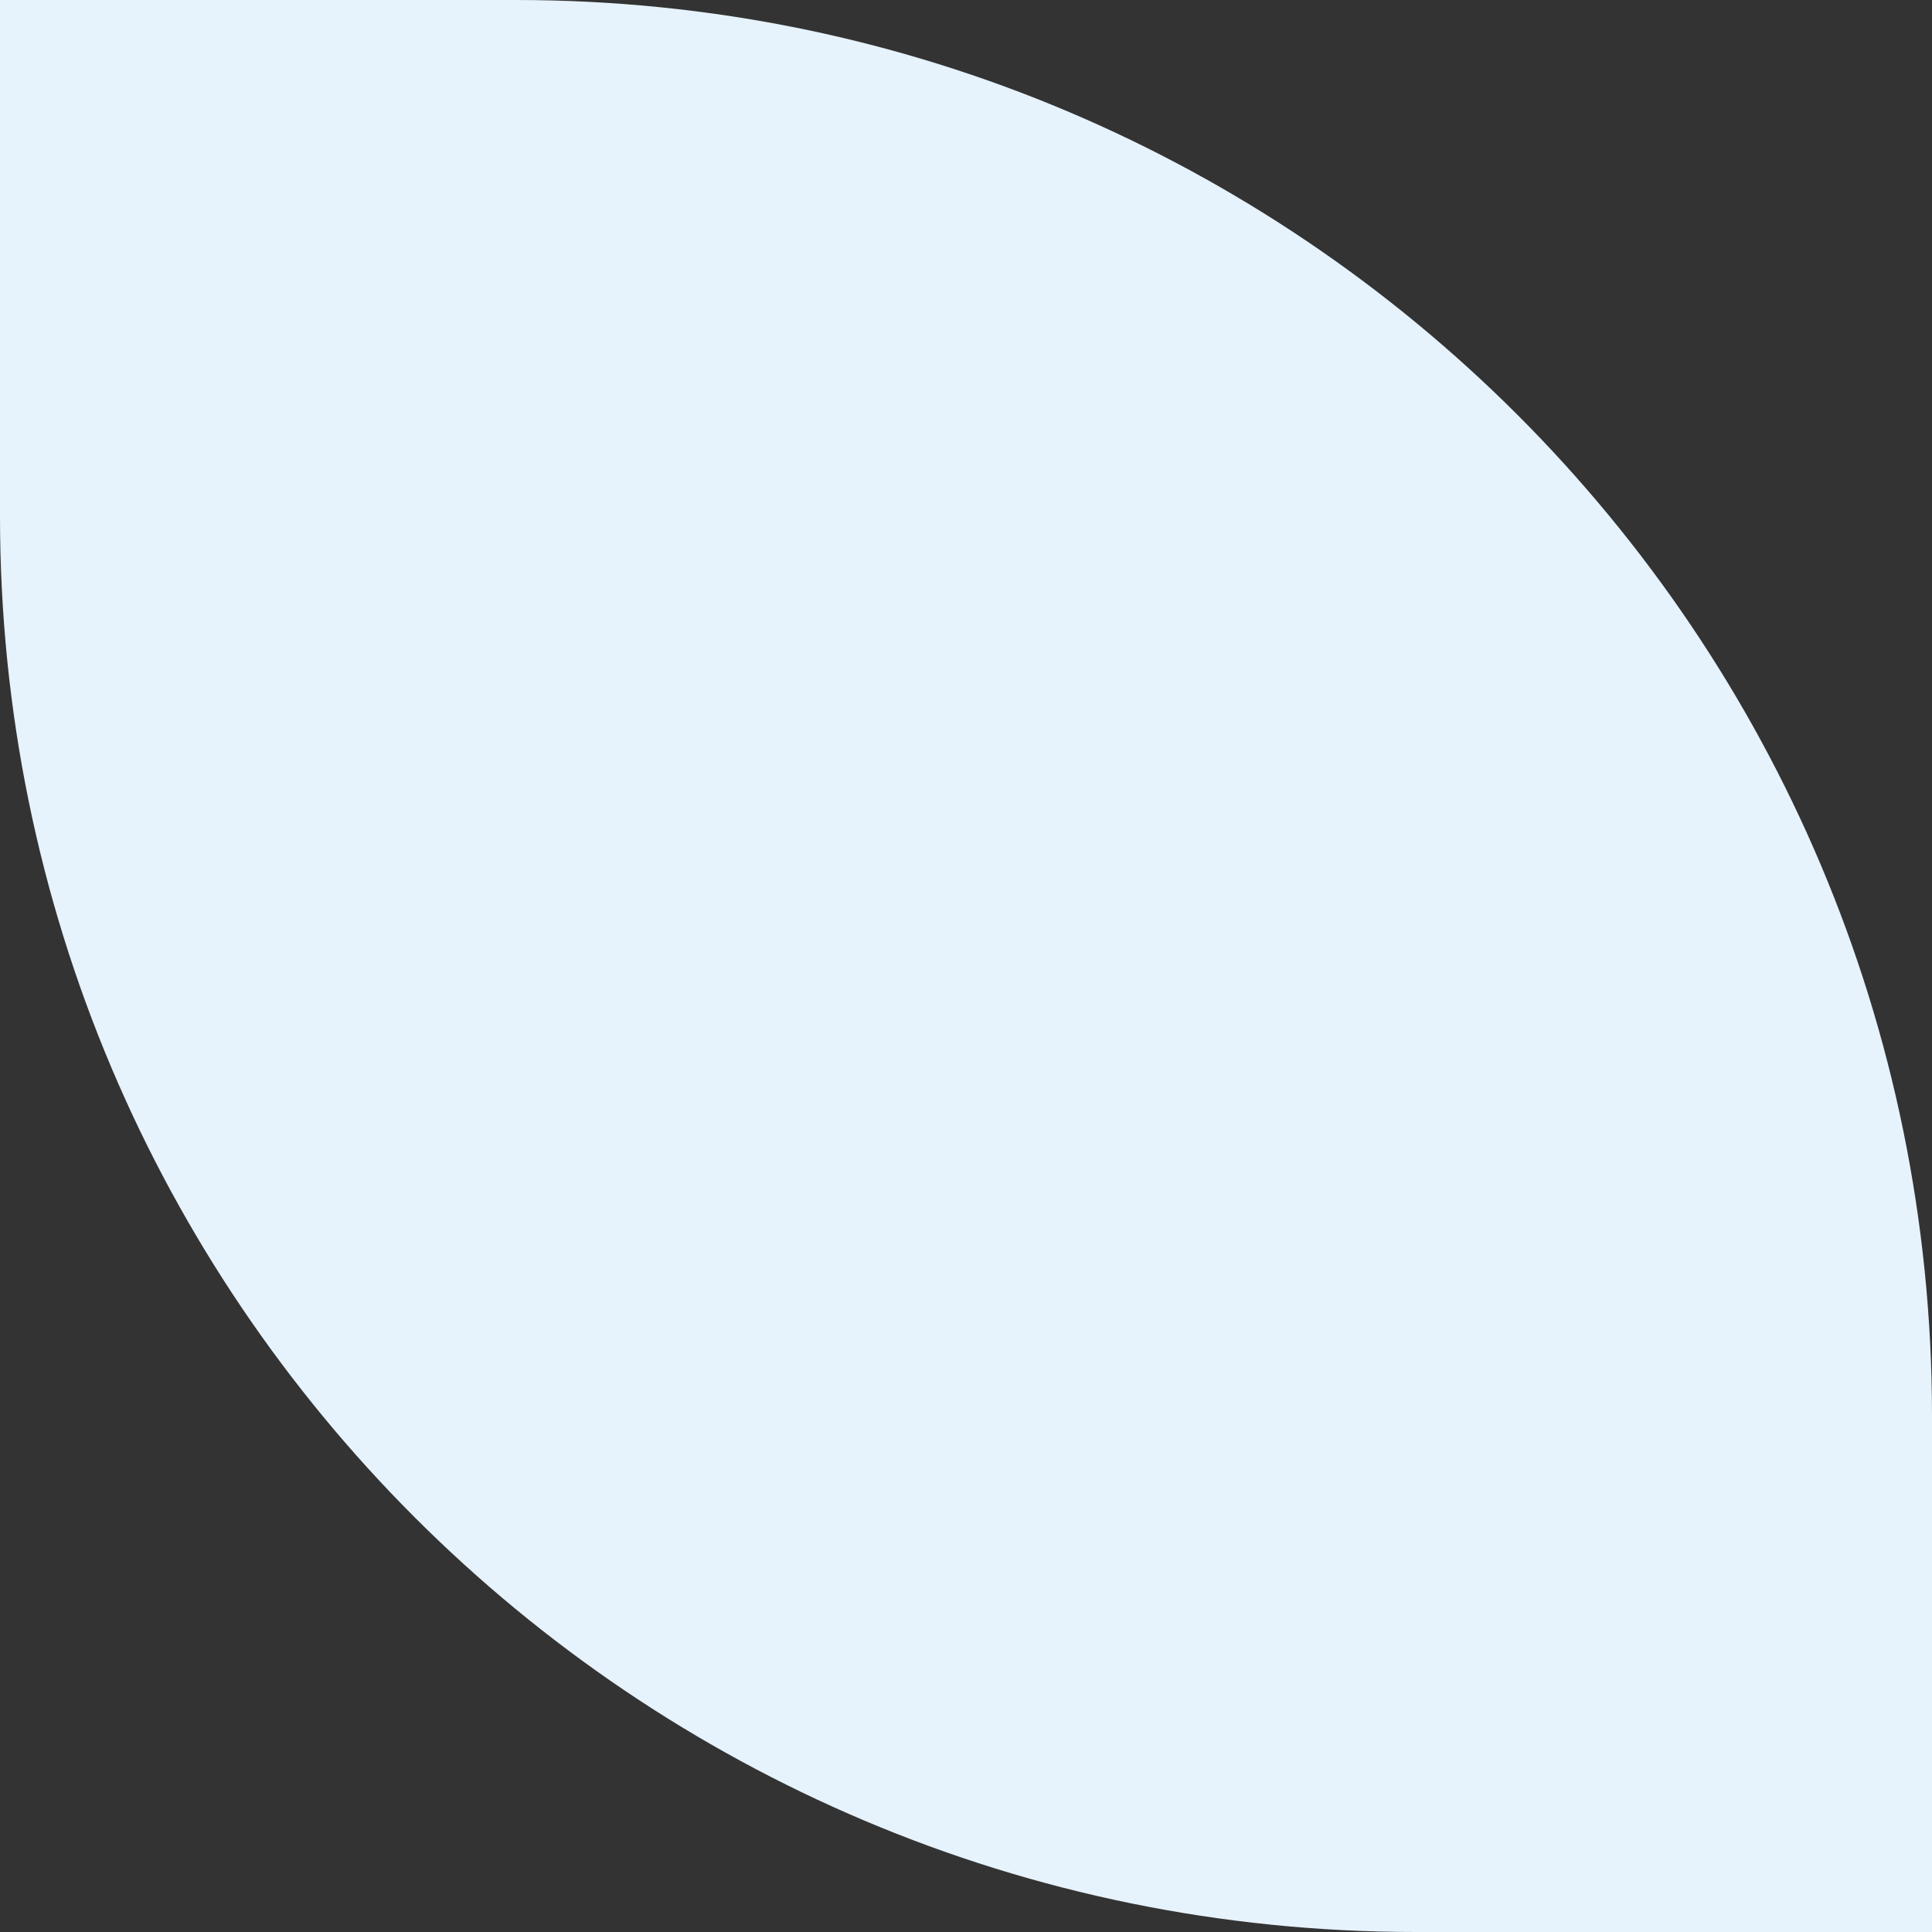
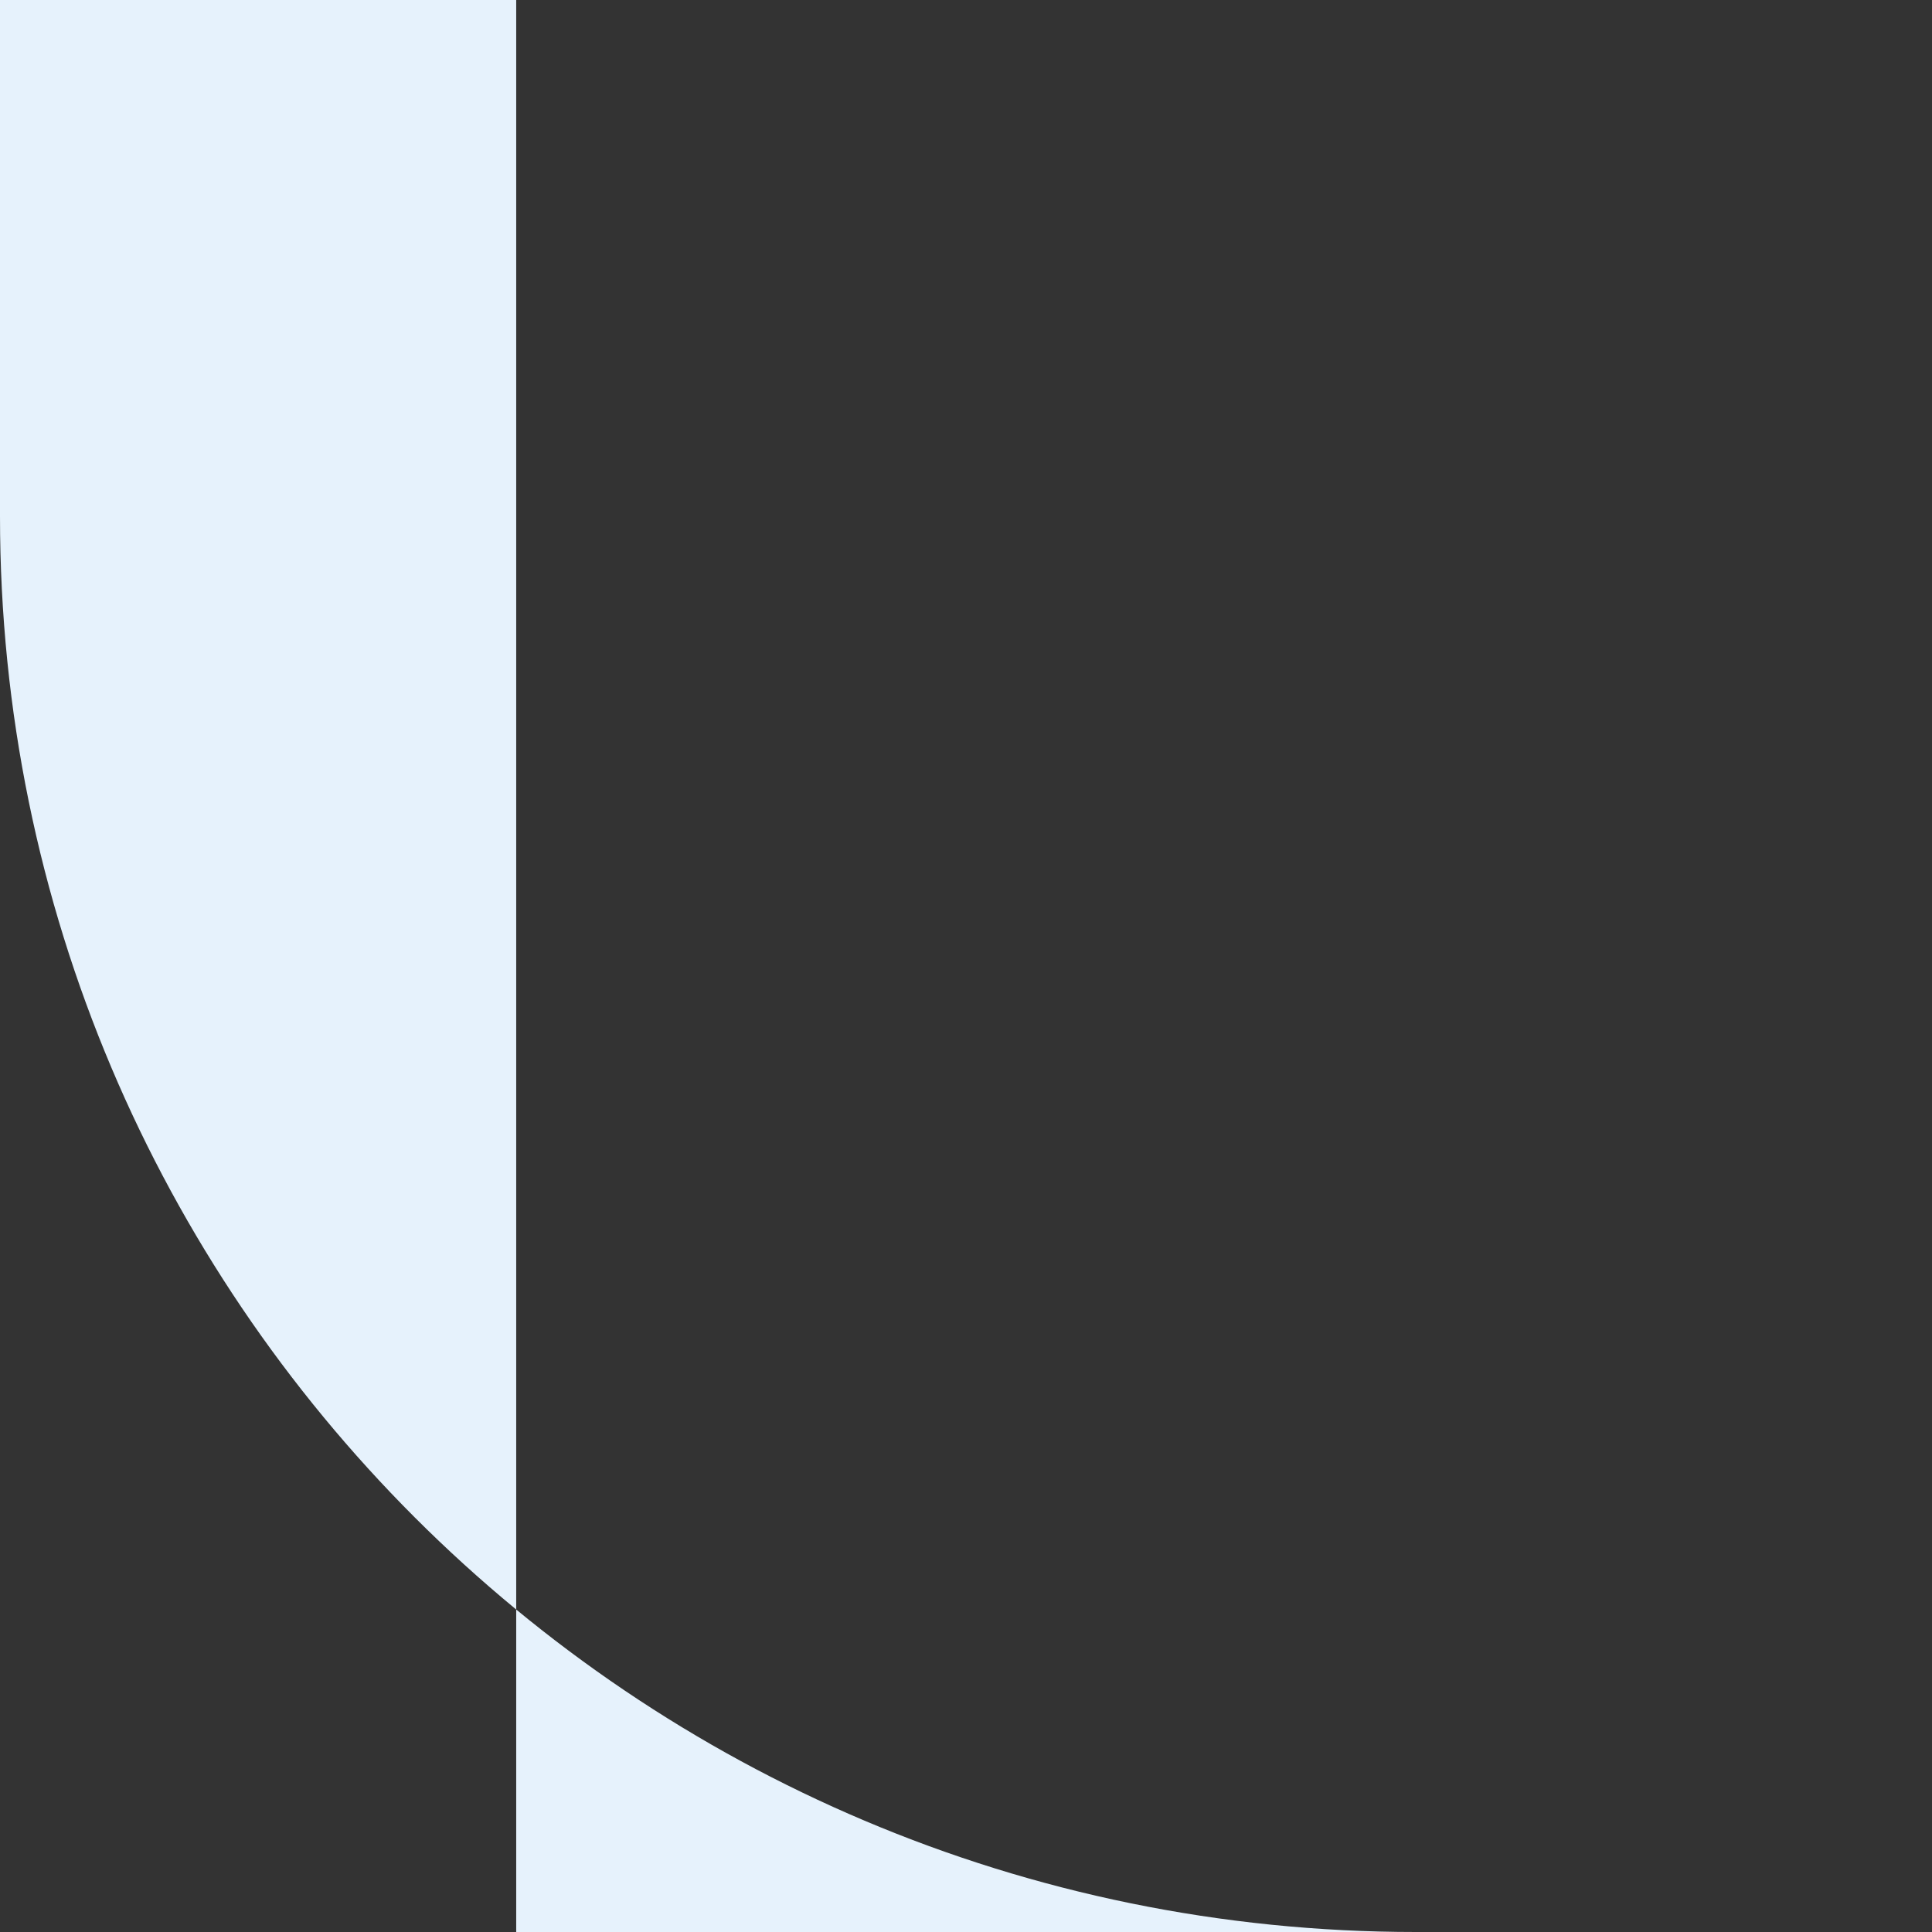
<svg xmlns="http://www.w3.org/2000/svg" width="391" height="391" viewBox="0 0 391 391" fill="none">
  <rect x="0" y="0" width="391" height="391" fill="#333333" stroke="none" />
-   <path d="M391 391H286.529C128.284 391 0 262.716 0 104.471V0H104.471C262.716 0 391 128.284 391 286.529V391Z" fill="#E6F2FC" />
+   <path d="M391 391H286.529C128.284 391 0 262.716 0 104.471V0H104.471V391Z" fill="#E6F2FC" />
</svg>